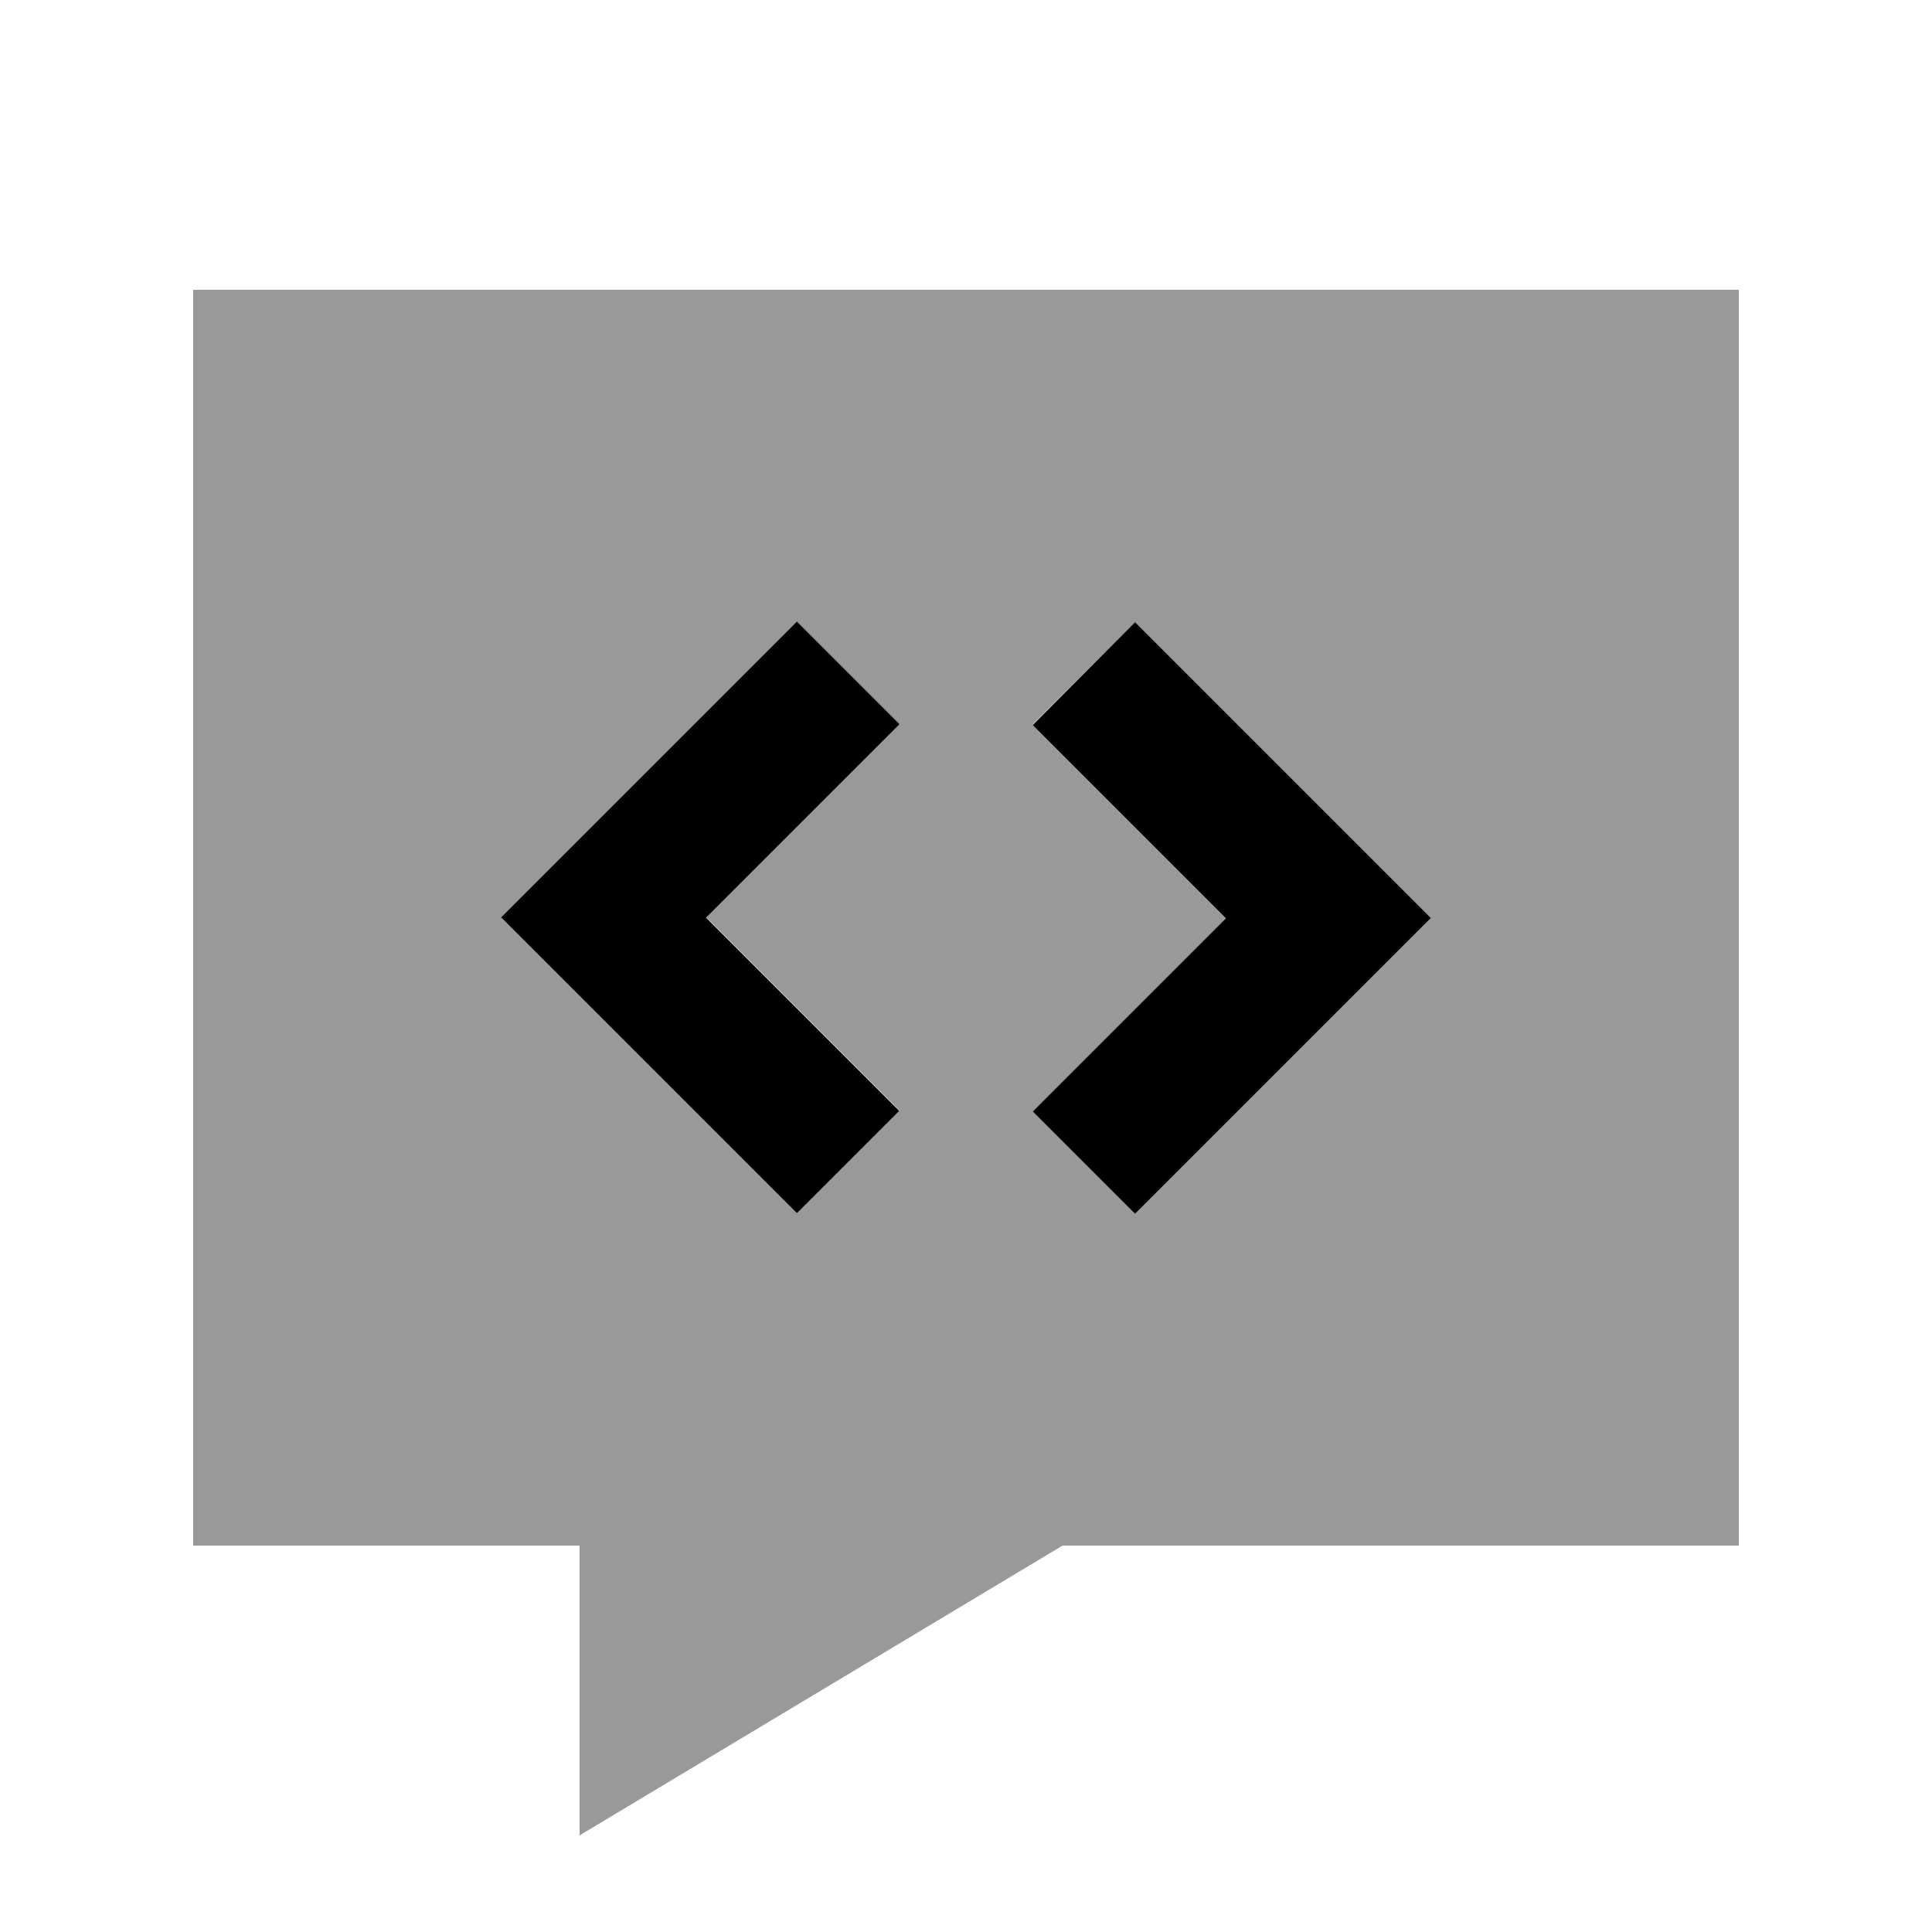
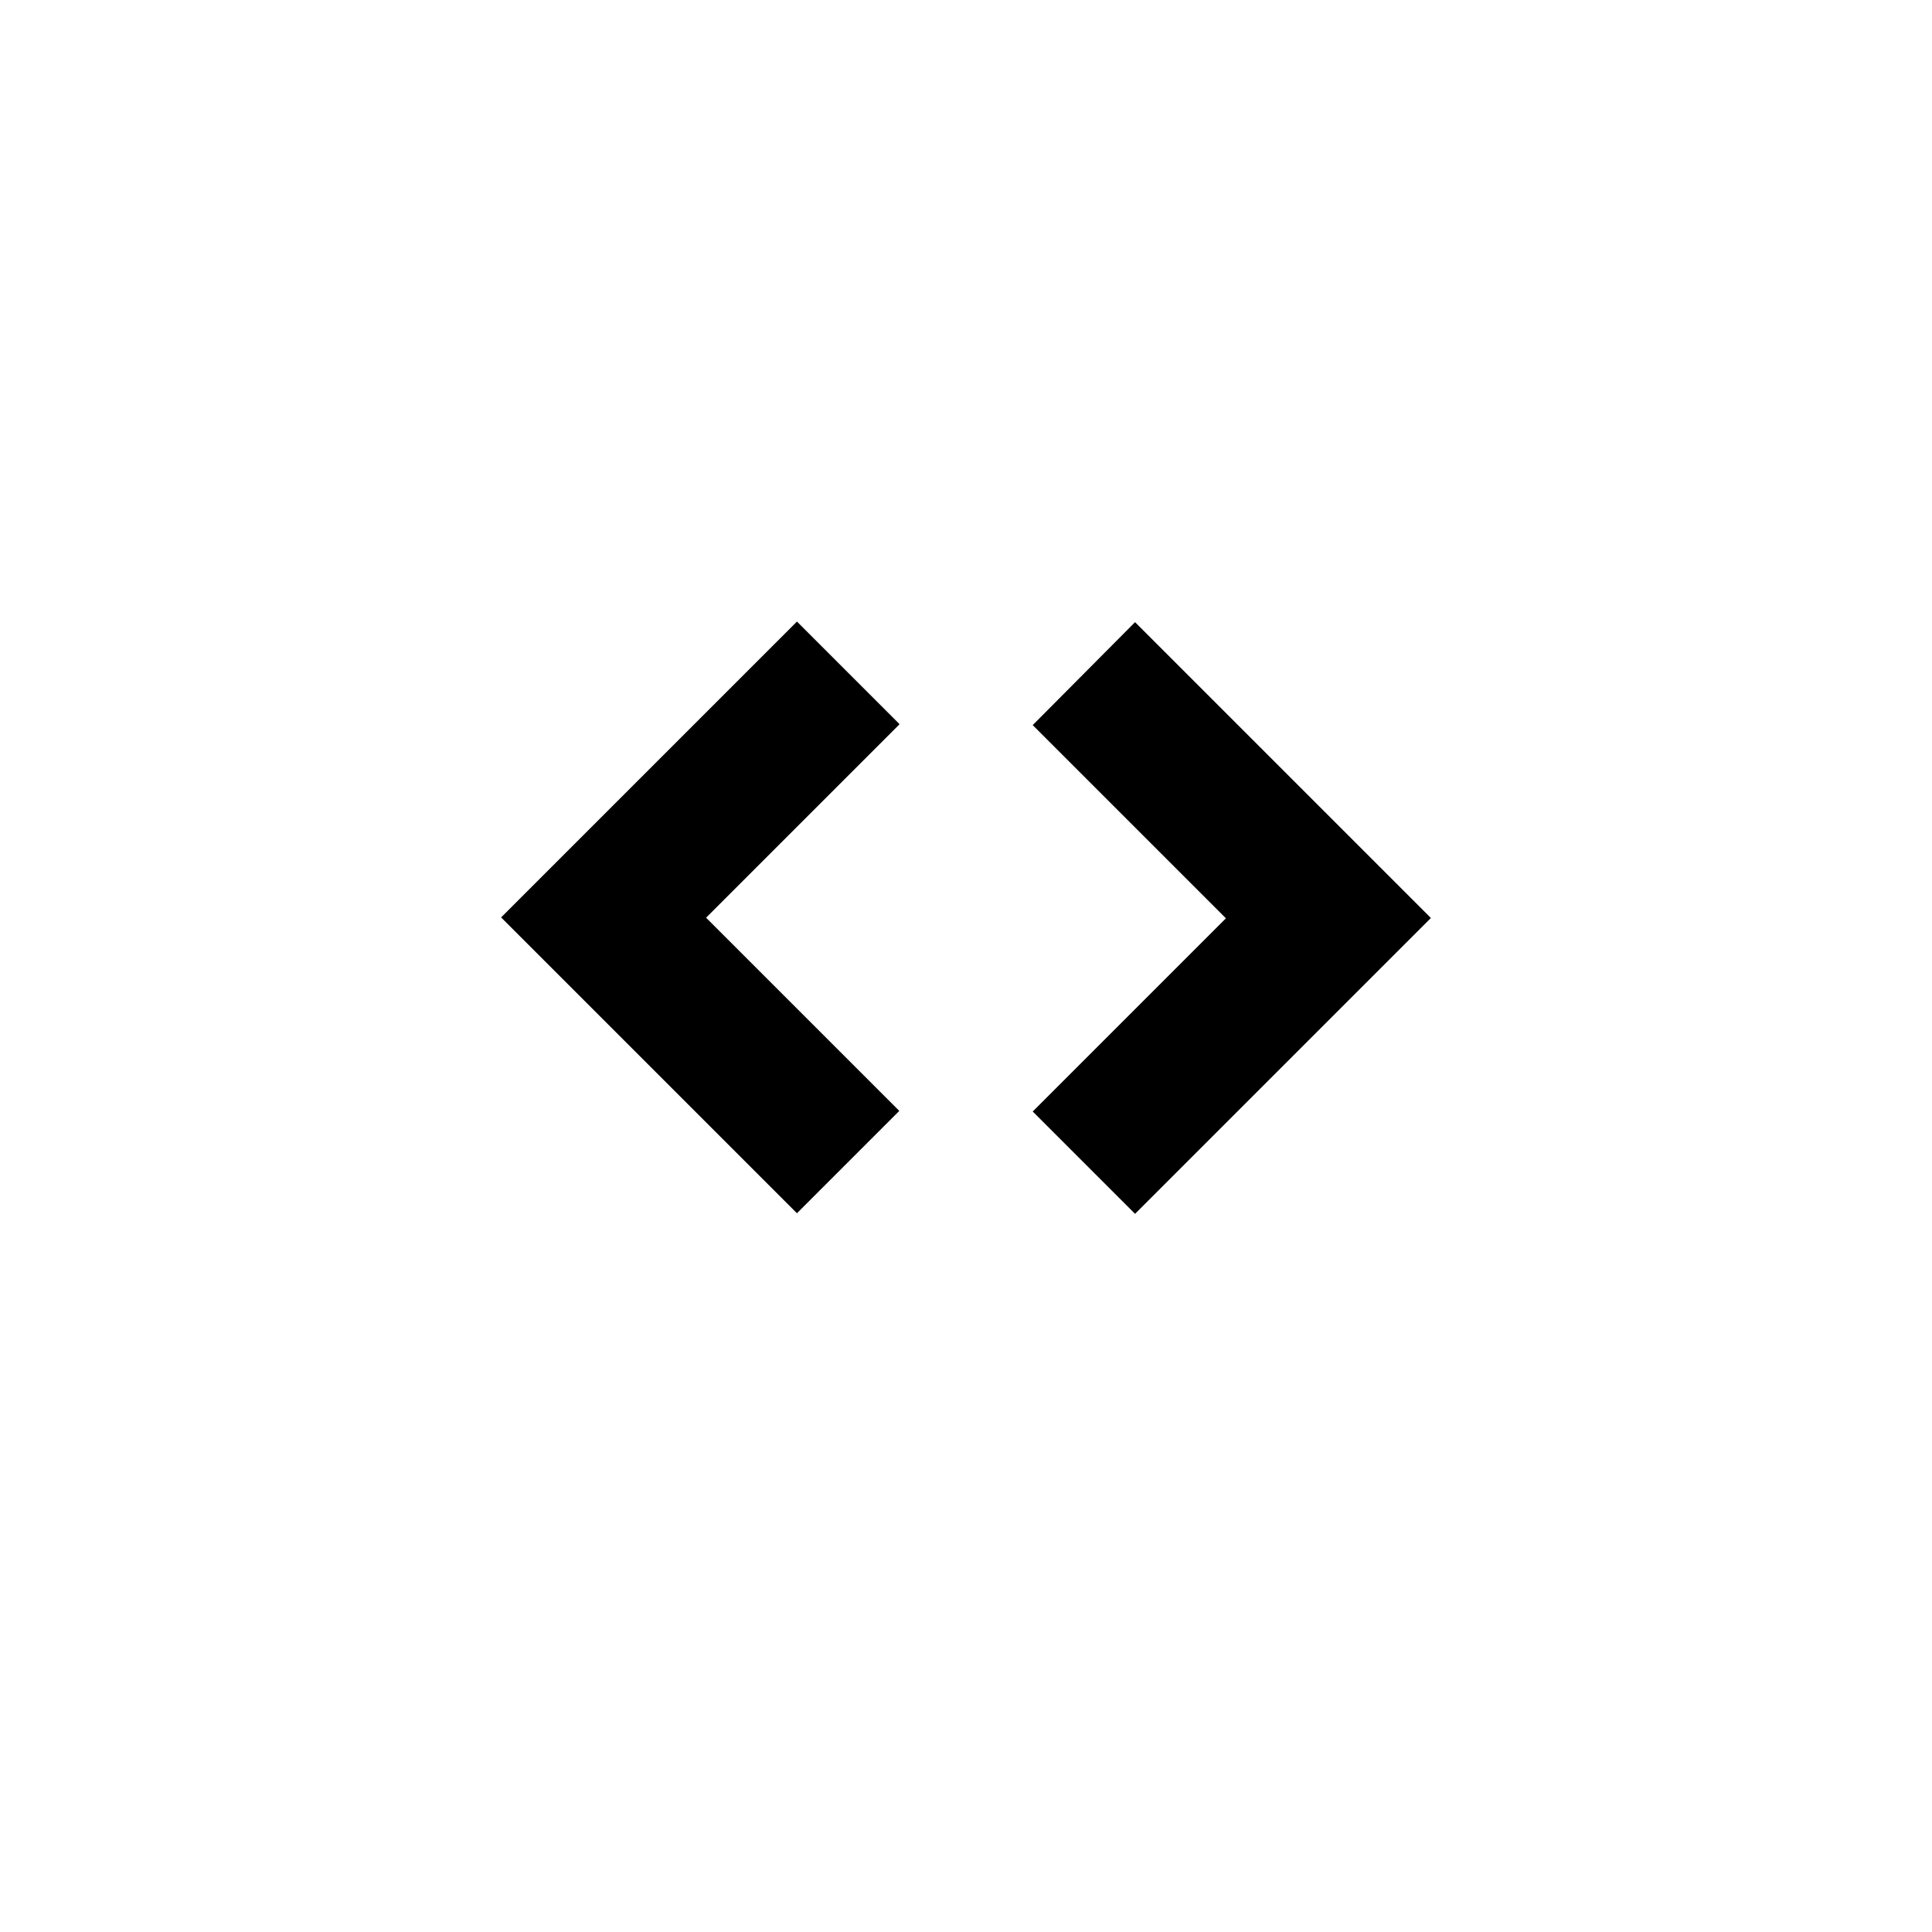
<svg xmlns="http://www.w3.org/2000/svg" viewBox="0 0 640 640">
-   <path opacity=".4" fill="currentColor" d="M64 96L64 512L192 512L192 608L352 512L576 512L576 96L64 96zM166.1 304C169.6 300.5 196.6 273.5 247.1 223L264.1 206L298 239.9C291.7 246.2 270.4 267.5 234 303.9C270.4 340.3 291.7 361.6 298 367.9L264 401.9C260.5 398.4 233.5 371.4 183 320.9L166 303.9zM342.1 240L376 206.1C379.5 209.6 406.5 236.6 457 287.1L474 304.1C470.5 307.6 443.5 334.6 393 385.1L376 402.1L342.1 368.2C348.4 361.9 369.7 340.6 406.1 304.2C369.7 267.8 348.4 246.5 342.1 240.2z" />
  <path fill="currentColor" d="M297.9 240C291.6 246.3 270.3 267.6 233.9 304C270.3 340.4 291.6 361.7 297.9 368L264 401.9C260.5 398.4 233.5 371.4 183 320.9L166 303.9C169.5 300.4 196.5 273.4 247 222.9L264 205.9L297.9 239.8zM376 206.1C379.5 209.6 406.5 236.6 457 287.1L474 304.1C470.5 307.6 443.5 334.6 393 385.1L376 402.1L342.1 368.2C348.4 361.9 369.7 340.6 406.1 304.2C369.7 267.8 348.4 246.5 342.1 240.2L376 206.1z" />
</svg>